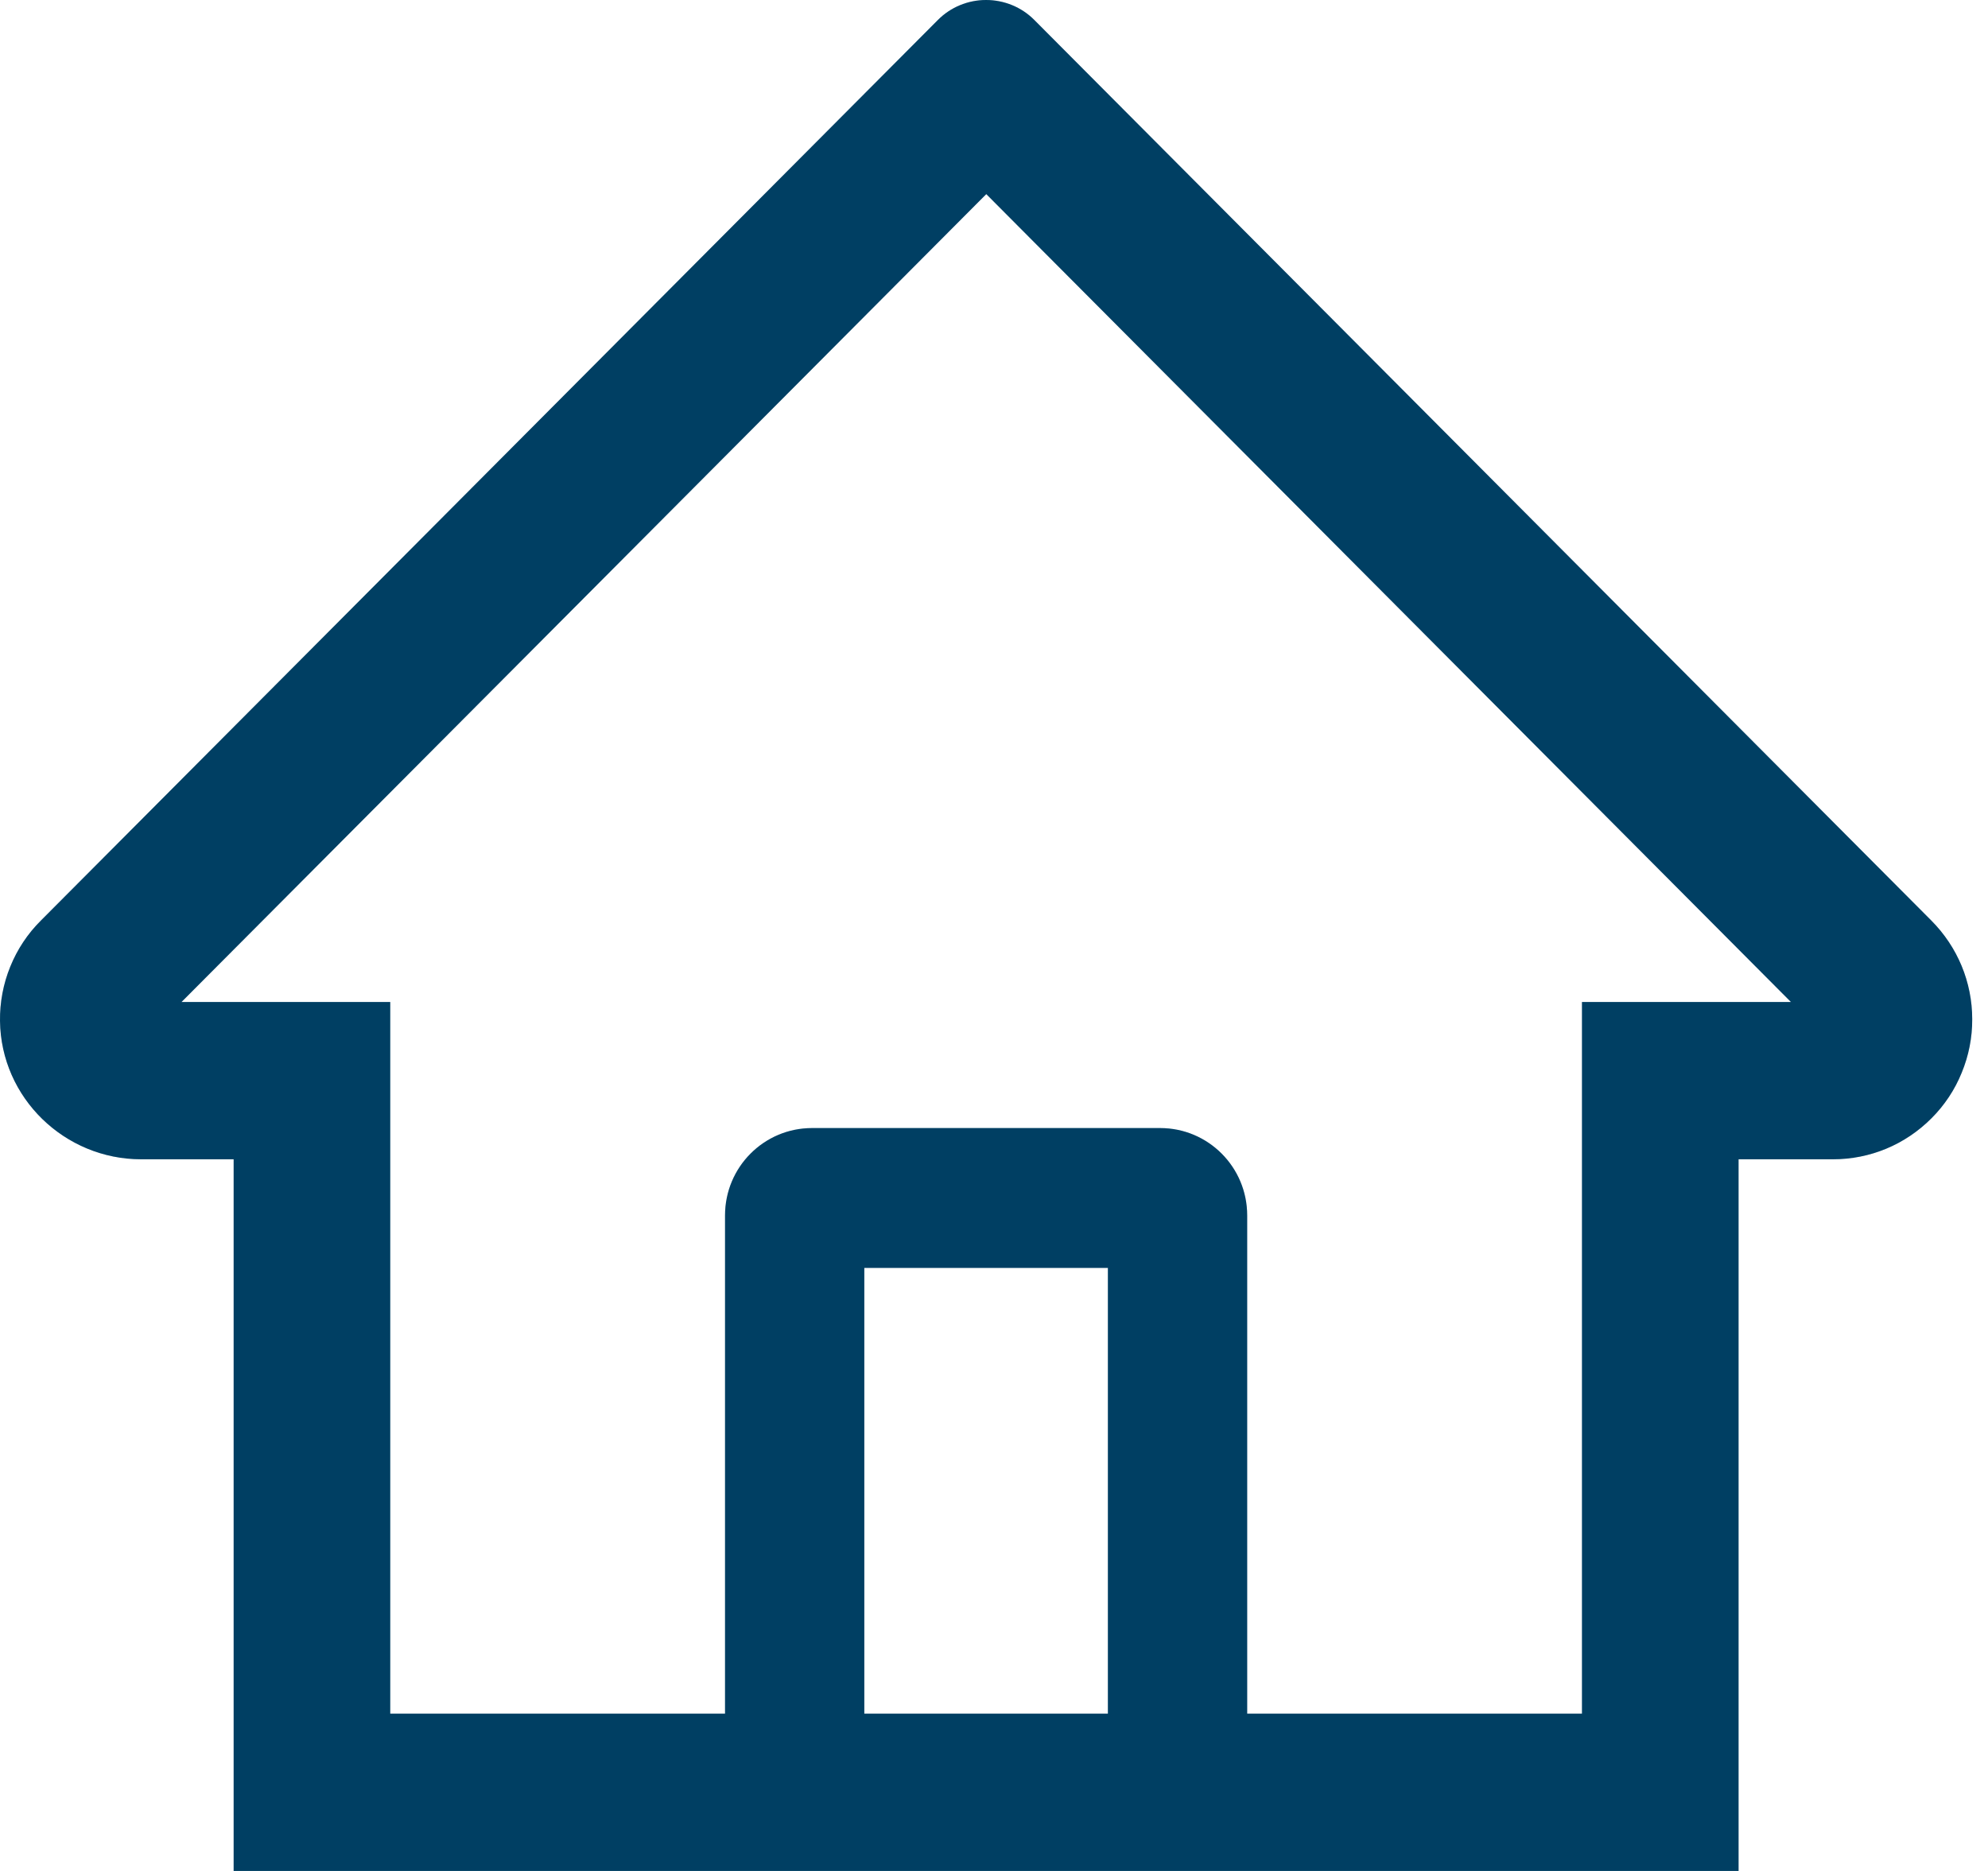
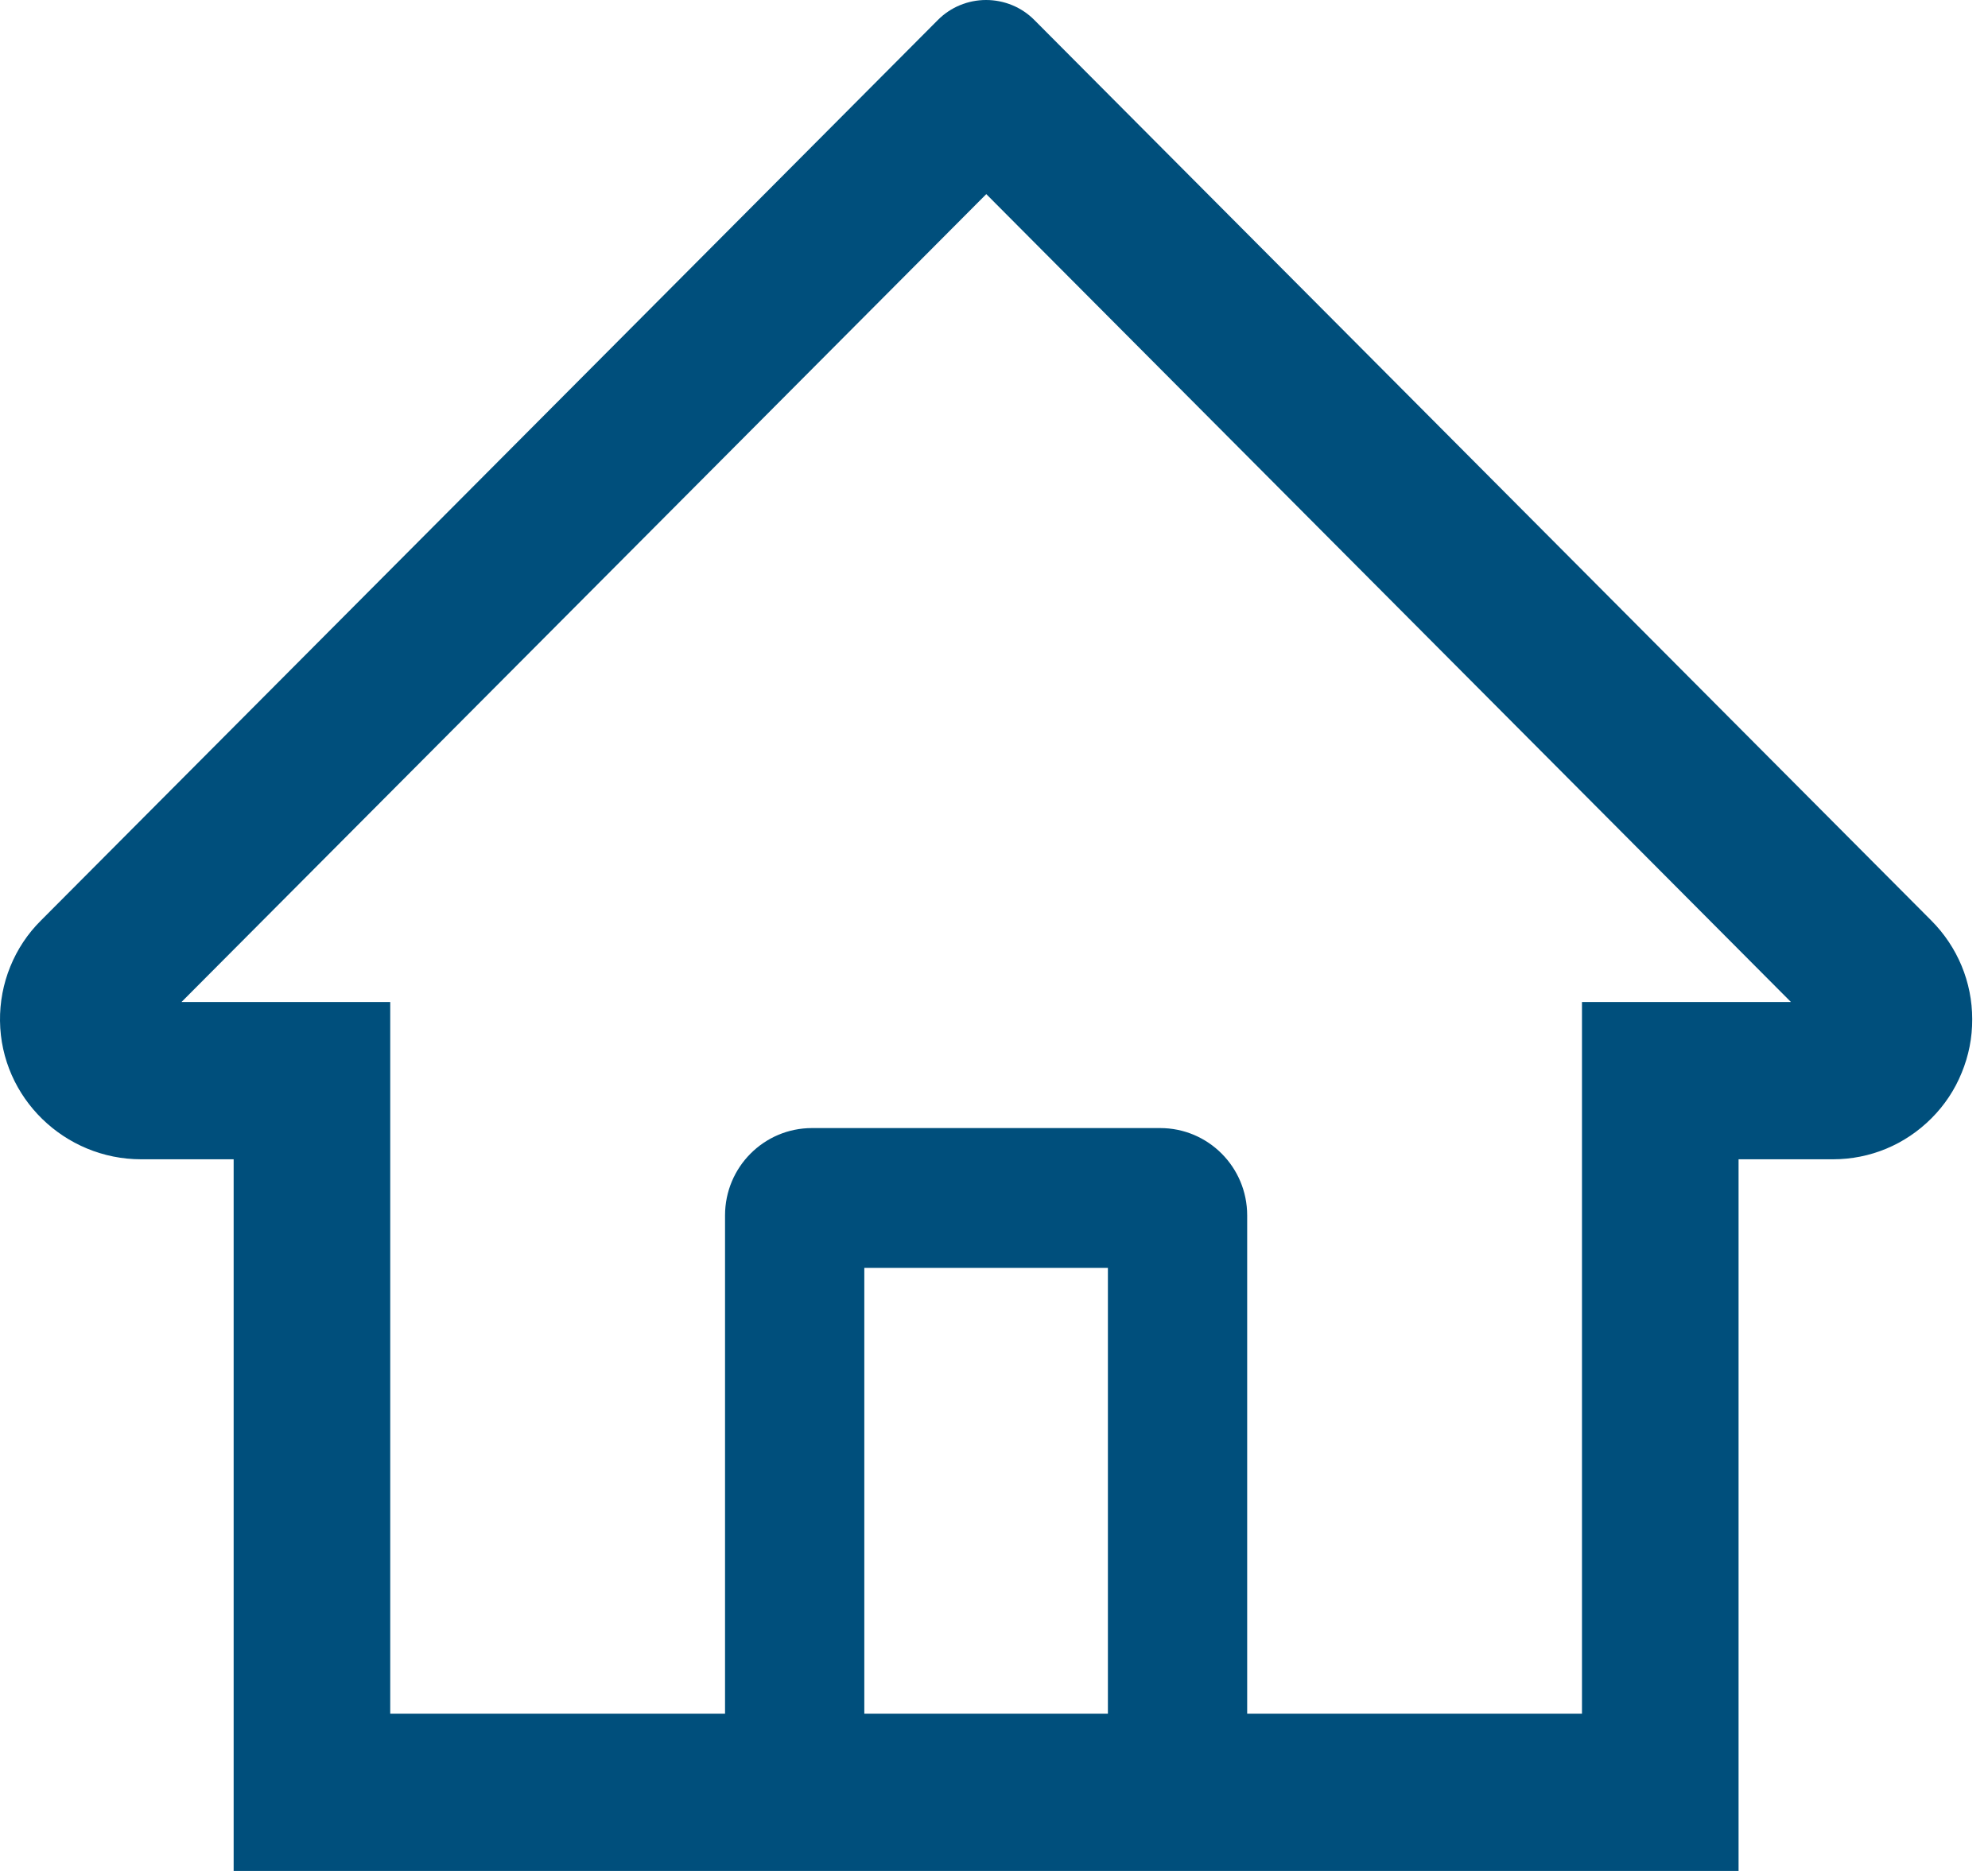
<svg xmlns="http://www.w3.org/2000/svg" width="17" height="16" viewBox="0 0 17 16" fill="none">
  <path d="M16.515 7.872L9.327 0.655L8.845 0.171C8.736 0.061 8.587 0 8.432 0C8.278 0 8.129 0.061 8.02 0.171L0.35 7.872C0.237 7.984 0.148 8.118 0.088 8.266C0.028 8.413 -0.002 8.572 7.71056e-05 8.731C0.008 9.389 0.553 9.914 1.207 9.914H1.998V16H14.867V9.914H15.674C15.992 9.914 16.292 9.789 16.517 9.563C16.628 9.452 16.716 9.32 16.775 9.174C16.835 9.029 16.866 8.873 16.865 8.716C16.865 8.399 16.74 8.098 16.515 7.872ZM9.474 14.655H7.391V10.843H9.474V14.655ZM13.528 8.569V14.655H10.665V10.394C10.665 9.981 10.332 9.647 9.921 9.647H6.944C6.533 9.647 6.2 9.981 6.2 10.394V14.655H3.337V8.569H1.552L8.434 1.66L8.864 2.092L15.315 8.569H13.528Z" fill="#004F7C" />
-   <path d="M16.515 7.872L9.327 0.655L8.845 0.171C8.736 0.061 8.587 0 8.432 0C8.278 0 8.129 0.061 8.02 0.171L0.35 7.872C0.237 7.984 0.148 8.118 0.088 8.266C0.028 8.413 -0.002 8.572 7.71056e-05 8.731C0.008 9.389 0.553 9.914 1.207 9.914H1.998V16H14.867V9.914H15.674C15.992 9.914 16.292 9.789 16.517 9.563C16.628 9.452 16.716 9.32 16.775 9.174C16.835 9.029 16.866 8.873 16.865 8.716C16.865 8.399 16.74 8.098 16.515 7.872ZM9.474 14.655H7.391V10.843H9.474V14.655ZM13.528 8.569V14.655H10.665V10.394C10.665 9.981 10.332 9.647 9.921 9.647H6.944C6.533 9.647 6.2 9.981 6.2 10.394V14.655H3.337V8.569H1.552L8.434 1.66L8.864 2.092L15.315 8.569H13.528Z" fill="black" fill-opacity="0.2" />
</svg>